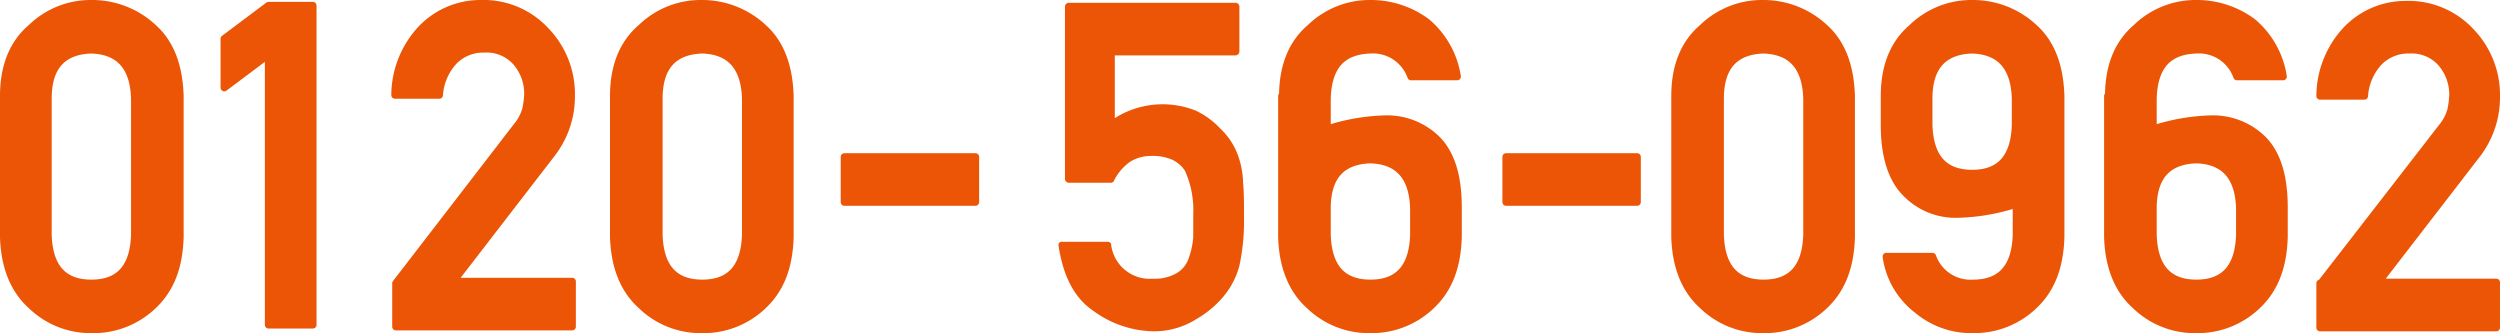
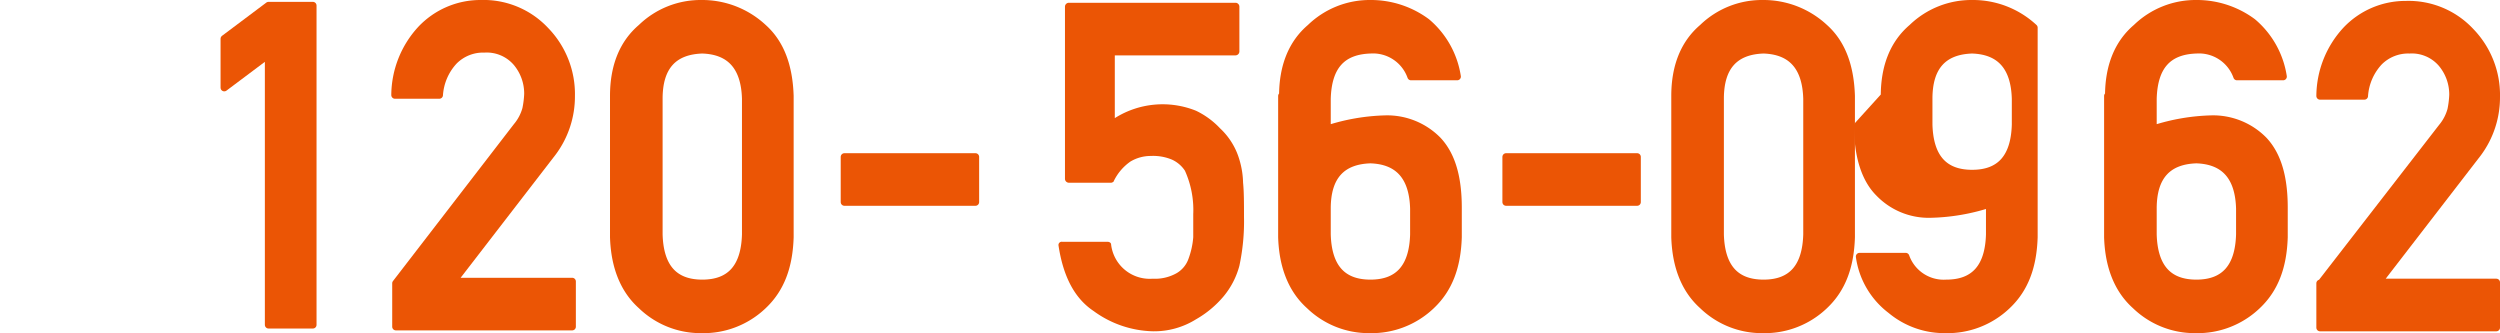
<svg xmlns="http://www.w3.org/2000/svg" viewBox="0 0 270.9 36.1">
  <defs>
    <style>.cls-1,.cls-2{fill:#eb5505;}.cls-1{stroke:#eb5505;stroke-linecap:round;stroke-linejoin:round;stroke-width:0.8px;}</style>
  </defs>
  <title>admission-number</title>
  <g id="レイヤー_2" data-name="レイヤー 2">
    <g id="レイヤー_1-2" data-name="レイヤー 1">
-       <path class="cls-1" d="M.4,10.4c0-3.2,1-5.7,3-7.4A9.23,9.23,0,0,1,9.9.4,9.71,9.71,0,0,1,16.6,3c1.9,1.7,2.8,4.2,2.9,7.4V25.7c-.1,3.2-1,5.6-2.9,7.4a9.37,9.37,0,0,1-6.7,2.6,9.23,9.23,0,0,1-6.5-2.6C1.5,31.4.5,28.9.4,25.7Zm14.2.3c-.1-3.5-1.7-5.2-4.7-5.3-3.1.1-4.7,1.8-4.7,5.3V25.4c.1,3.5,1.6,5.3,4.7,5.3s4.6-1.8,4.7-5.3Z" />
      <path class="cls-1" d="M29.1,5.9,24.3,9.5V4.2L29.1.6h4.8V35.2H29.1Z" />
      <path class="cls-1" d="M42.9,30.7,56,13.7a5,5,0,0,0,1-1.9,10,10,0,0,0,.2-1.6A5.23,5.23,0,0,0,56,6.8a4.26,4.26,0,0,0-3.5-1.5,4.45,4.45,0,0,0-3.3,1.3,6,6,0,0,0-1.6,3.7H42.8a10.6,10.6,0,0,1,2.8-7.1A8.85,8.85,0,0,1,52.1.4a9.19,9.19,0,0,1,7,2.9,9.89,9.89,0,0,1,2.8,7.1,10.14,10.14,0,0,1-2,6.1l-10.8,14H62v4.9H42.9Z" />
      <path class="cls-1" d="M66.5,10.4c0-3.2,1-5.7,3-7.4A9.23,9.23,0,0,1,76,.4,9.71,9.71,0,0,1,82.7,3c1.9,1.7,2.8,4.2,2.9,7.4V25.7c-.1,3.2-1,5.6-2.9,7.4A9.37,9.37,0,0,1,76,35.7a9.23,9.23,0,0,1-6.5-2.6c-1.9-1.7-2.9-4.2-3-7.4Zm14.3.3c-.1-3.5-1.7-5.2-4.7-5.3-3.1.1-4.7,1.8-4.7,5.3V25.4c.1,3.5,1.6,5.3,4.7,5.3s4.6-1.8,4.7-5.3Z" />
      <path class="cls-1" d="M181.5,10.4c0-3.2,1-5.7,3-7.4A9.23,9.23,0,0,1,191,.4,9.71,9.71,0,0,1,197.7,3c1.9,1.7,2.8,4.2,2.9,7.4V25.7c-.1,3.2-1,5.6-2.9,7.4a9.37,9.37,0,0,1-6.7,2.6,9.23,9.23,0,0,1-6.5-2.6c-1.9-1.7-2.9-4.2-3-7.4Zm14.3.3c-.1-3.5-1.7-5.2-4.7-5.3-3.1.1-4.7,1.8-4.7,5.3V25.4c.1,3.5,1.6,5.3,4.7,5.3s4.6-1.8,4.7-5.3Z" />
      <path class="cls-1" d="M91.5,17h14.2v4.9H91.5Z" />
      <path class="cls-1" d="M139,10.4c0-3.2,1-5.7,3-7.4A9.23,9.23,0,0,1,148.5.4a10.14,10.14,0,0,1,6.1,2,9.61,9.61,0,0,1,3.3,5.9h-5a4.37,4.37,0,0,0-4.4-2.9c-3.1.1-4.6,1.8-4.7,5.3V14a22.07,22.07,0,0,1,6.4-1.1,7.7,7.7,0,0,1,5.6,2.3c1.5,1.6,2.2,4,2.2,7.3v3.2c-.1,3.2-1,5.6-2.9,7.4a9.37,9.37,0,0,1-6.7,2.6,9.23,9.23,0,0,1-6.5-2.6c-1.9-1.7-2.9-4.2-3-7.4V10.4Zm4.8,15c.1,3.5,1.6,5.3,4.7,5.3s4.6-1.8,4.7-5.3V22.6c-.1-3.5-1.7-5.2-4.7-5.3-3.1.1-4.7,1.8-4.7,5.3Z" />
      <path class="cls-1" d="M163.2,17h14.2v4.9H163.2Z" />
-       <path class="cls-1" d="M204.2,10.4c0-3.2,1-5.7,3-7.4A9.23,9.23,0,0,1,213.7.4,9.71,9.71,0,0,1,220.4,3c1.9,1.7,2.8,4.2,2.9,7.4V25.7c-.1,3.2-1,5.6-2.9,7.4a9.37,9.37,0,0,1-6.7,2.6,9.07,9.07,0,0,1-5.9-2.1,8.78,8.78,0,0,1-3.4-5.8h5a4.37,4.37,0,0,0,4.4,2.9c3.1,0,4.6-1.8,4.7-5.3V22.1a22.07,22.07,0,0,1-6.4,1.1,7.47,7.47,0,0,1-5.6-2.3c-1.5-1.5-2.3-4-2.3-7.3Zm4.8,3.1c.1,3.5,1.6,5.3,4.7,5.3s4.6-1.8,4.7-5.3V10.7c-.1-3.5-1.7-5.2-4.7-5.3-3.1.1-4.7,1.8-4.7,5.3Z" />
+       <path class="cls-1" d="M204.2,10.4c0-3.2,1-5.7,3-7.4A9.23,9.23,0,0,1,213.7.4,9.71,9.71,0,0,1,220.4,3V25.7c-.1,3.2-1,5.6-2.9,7.4a9.37,9.37,0,0,1-6.7,2.6,9.07,9.07,0,0,1-5.9-2.1,8.78,8.78,0,0,1-3.4-5.8h5a4.37,4.37,0,0,0,4.4,2.9c3.1,0,4.6-1.8,4.7-5.3V22.1a22.07,22.07,0,0,1-6.4,1.1,7.47,7.47,0,0,1-5.6-2.3c-1.5-1.5-2.3-4-2.3-7.3Zm4.8,3.1c.1,3.5,1.6,5.3,4.7,5.3s4.6-1.8,4.7-5.3V10.7c-.1-3.5-1.7-5.2-4.7-5.3-3.1.1-4.7,1.8-4.7,5.3Z" />
      <path class="cls-1" d="M228.5,10.4c0-3.2,1-5.7,3-7.4A9.23,9.23,0,0,1,238,.4a10.14,10.14,0,0,1,6.1,2,9.61,9.61,0,0,1,3.3,5.9h-5A4.37,4.37,0,0,0,238,5.4c-3.1.1-4.6,1.8-4.7,5.3V14a22.07,22.07,0,0,1,6.4-1.1,7.7,7.7,0,0,1,5.6,2.3c1.5,1.6,2.2,4,2.2,7.3v3.2c-.1,3.2-1,5.6-2.9,7.4a9.37,9.37,0,0,1-6.7,2.6,9.23,9.23,0,0,1-6.5-2.6c-1.9-1.7-2.9-4.2-3-7.4V10.4Zm4.8,15c.1,3.5,1.6,5.3,4.7,5.3s4.6-1.8,4.7-5.3V22.6c-.1-3.5-1.7-5.2-4.7-5.3-3.1.1-4.7,1.8-4.7,5.3Z" />
      <path class="cls-1" d="M251.5,30.7l13.1-16.9a5,5,0,0,0,1-1.9,10,10,0,0,0,.2-1.6,5.23,5.23,0,0,0-1.2-3.4,4.26,4.26,0,0,0-3.5-1.5,4.45,4.45,0,0,0-3.3,1.3,6,6,0,0,0-1.6,3.7h-4.8a10.6,10.6,0,0,1,2.8-7.1A8.85,8.85,0,0,1,260.7.5a9.19,9.19,0,0,1,7,2.9,9.89,9.89,0,0,1,2.8,7.1,10.14,10.14,0,0,1-2,6.1l-10.8,14h12.8v4.9H251.4V30.7Z" />
      <path class="cls-2" d="M134.3,17.3a7.52,7.52,0,0,0-2.1-3.4,8.75,8.75,0,0,0-2.6-1.9,9.7,9.7,0,0,0-8.8.8V6h13.1a.43.43,0,0,0,.4-.4V.7a.43.43,0,0,0-.4-.4H115.8a.43.43,0,0,0-.4.4V19.4a.43.43,0,0,0,.4.4h4.6c.1,0,.3-.1.3-.2a5.5,5.5,0,0,1,1.8-2.1,4.28,4.28,0,0,1,2.2-.6,5.27,5.27,0,0,1,2.3.4,3.33,3.33,0,0,1,1.4,1.2,10.35,10.35,0,0,1,.9,4.7v2.5a8.56,8.56,0,0,1-.5,2.3,2.93,2.93,0,0,1-1.3,1.6,4.76,4.76,0,0,1-2.6.6,4.21,4.21,0,0,1-4.5-3.7c0-.2-.2-.3-.4-.3h-4.9a.35.35,0,0,0-.4.4c.5,3.3,1.7,5.7,3.8,7.1a11.3,11.3,0,0,0,6.5,2.2,8.56,8.56,0,0,0,4.6-1.3,11.05,11.05,0,0,0,3-2.5,8.67,8.67,0,0,0,1.7-3.3,23,23,0,0,0,.5-5.3c0-1.5,0-2.7-.1-3.7A9.35,9.35,0,0,0,134.3,17.3Z" />
    </g>
  </g>
</svg>